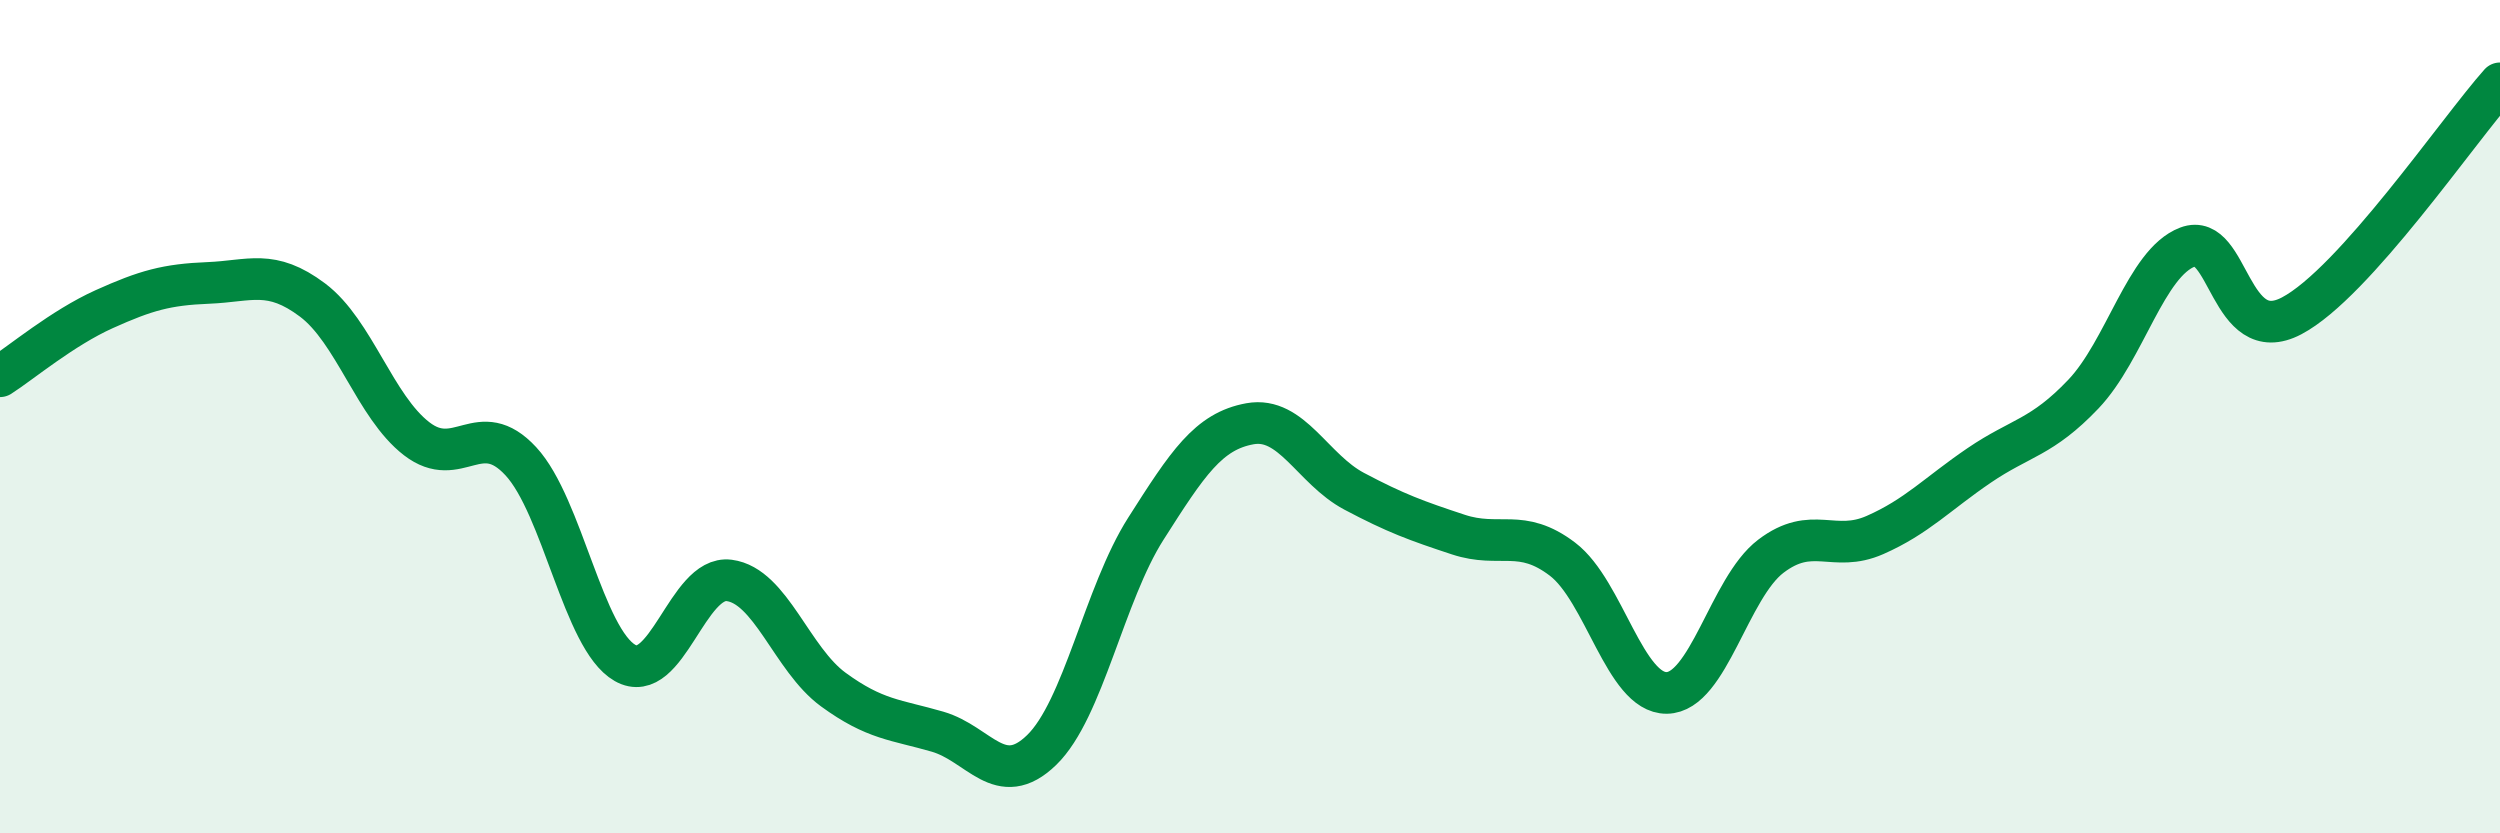
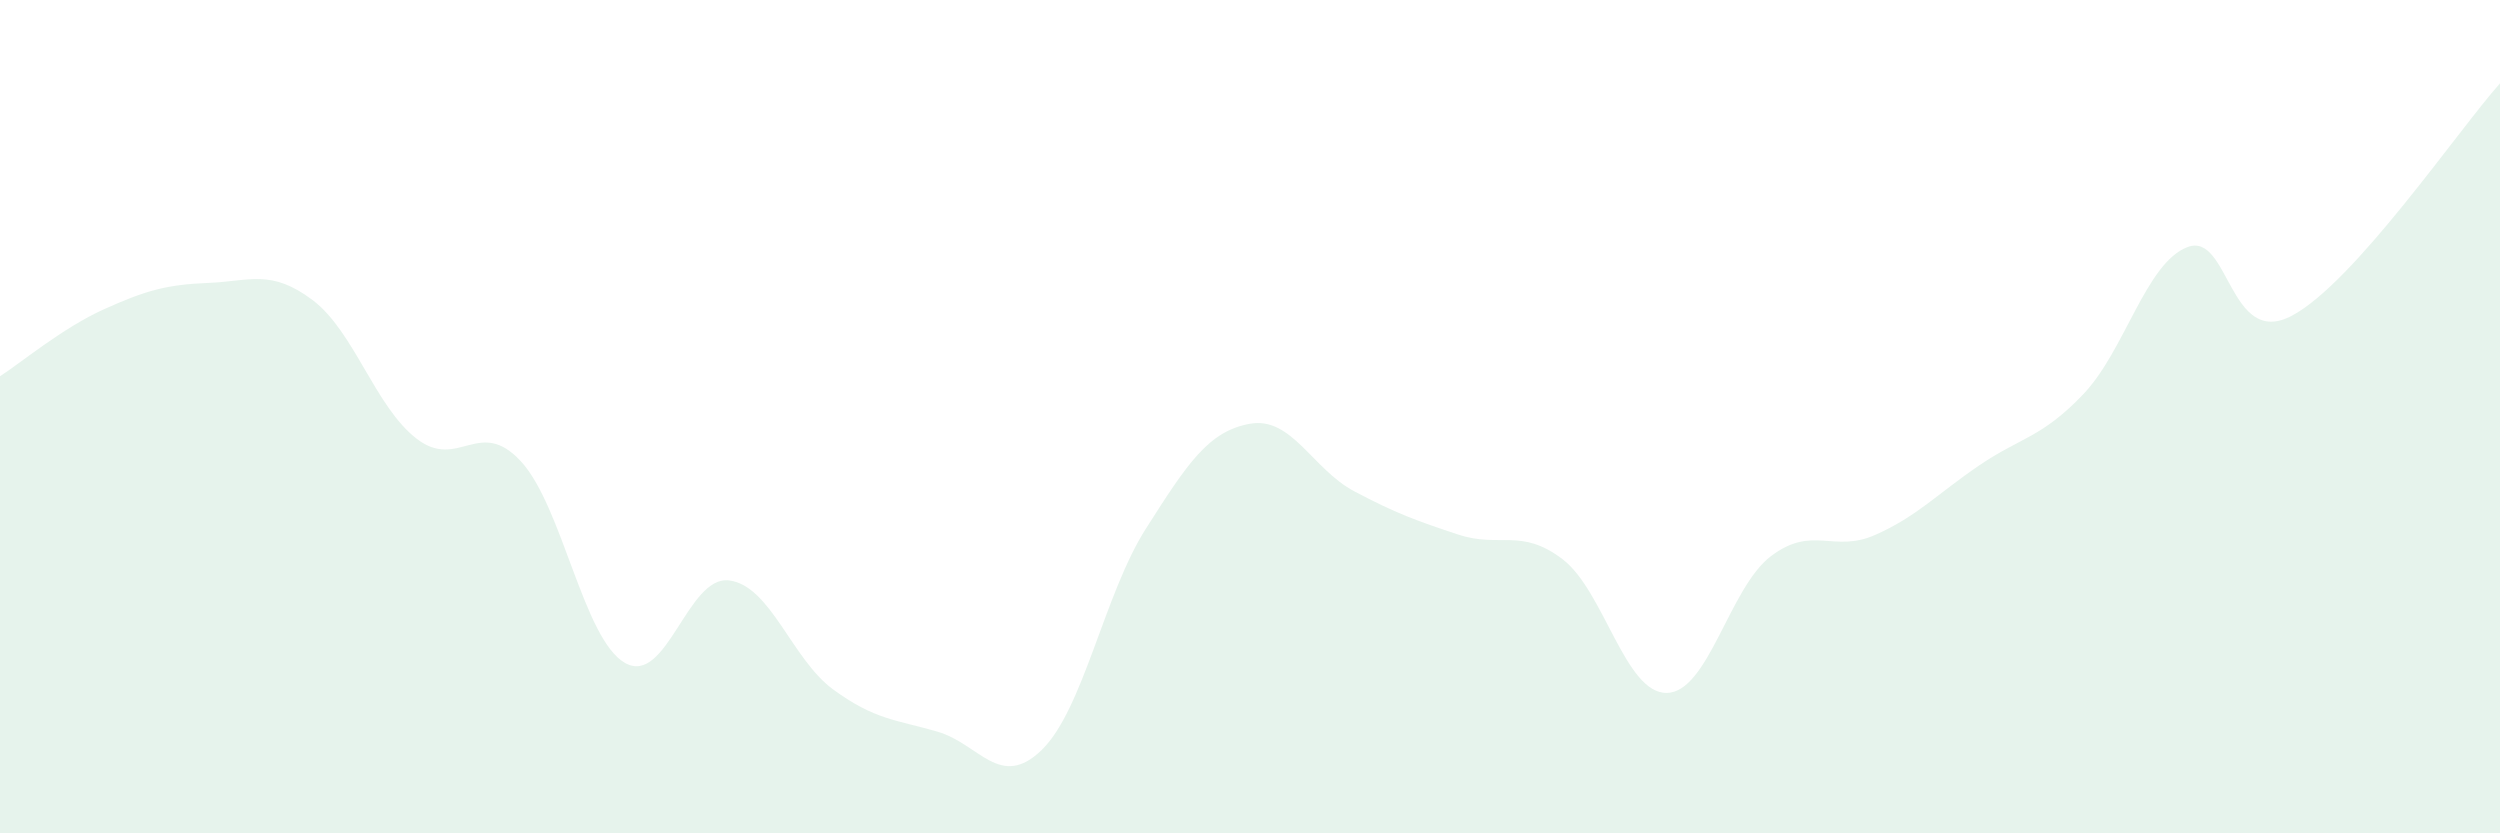
<svg xmlns="http://www.w3.org/2000/svg" width="60" height="20" viewBox="0 0 60 20">
  <path d="M 0,9.03 C 0.5,8.71 1.5,7.87 2.5,7.42 C 3.5,6.97 4,6.83 5,6.79 C 6,6.75 6.5,6.45 7.5,7.2 C 8.5,7.95 9,9.76 10,10.53 C 11,11.3 11.5,9.99 12.5,11.07 C 13.5,12.15 14,15.34 15,15.91 C 16,16.48 16.5,13.8 17.5,13.93 C 18.5,14.06 19,15.82 20,16.55 C 21,17.28 21.5,17.27 22.5,17.56 C 23.5,17.85 24,18.97 25,18 C 26,17.03 26.5,14.26 27.5,12.69 C 28.5,11.12 29,10.35 30,10.17 C 31,9.99 31.5,11.26 32.5,11.79 C 33.5,12.32 34,12.5 35,12.83 C 36,13.16 36.5,12.66 37.5,13.42 C 38.5,14.18 39,16.64 40,16.63 C 41,16.62 41.5,14.11 42.5,13.35 C 43.5,12.59 44,13.28 45,12.84 C 46,12.4 46.5,11.85 47.5,11.17 C 48.5,10.49 49,10.51 50,9.46 C 51,8.41 51.5,6.31 52.5,5.93 C 53.5,5.55 53.5,8.37 55,7.58 C 56.5,6.79 59,3.12 60,2L60 20L0 20Z" fill="#008740" opacity="0.1" stroke-linecap="round" stroke-linejoin="round" />
-   <path d="M 0,9.03 C 0.5,8.71 1.5,7.87 2.5,7.42 C 3.5,6.97 4,6.83 5,6.79 C 6,6.75 6.5,6.45 7.5,7.2 C 8.5,7.95 9,9.76 10,10.53 C 11,11.3 11.5,9.99 12.5,11.07 C 13.5,12.15 14,15.34 15,15.91 C 16,16.48 16.5,13.8 17.5,13.93 C 18.5,14.06 19,15.82 20,16.55 C 21,17.28 21.5,17.27 22.5,17.56 C 23.5,17.85 24,18.97 25,18 C 26,17.03 26.5,14.26 27.5,12.69 C 28.5,11.12 29,10.35 30,10.17 C 31,9.99 31.5,11.26 32.5,11.79 C 33.5,12.32 34,12.5 35,12.83 C 36,13.16 36.5,12.66 37.5,13.42 C 38.5,14.18 39,16.64 40,16.63 C 41,16.62 41.5,14.11 42.5,13.35 C 43.5,12.59 44,13.28 45,12.84 C 46,12.4 46.5,11.85 47.5,11.17 C 48.5,10.49 49,10.51 50,9.46 C 51,8.41 51.5,6.31 52.5,5.93 C 53.5,5.55 53.5,8.37 55,7.58 C 56.5,6.79 59,3.12 60,2" stroke="#008740" stroke-width="1" fill="none" stroke-linecap="round" stroke-linejoin="round" />
</svg>